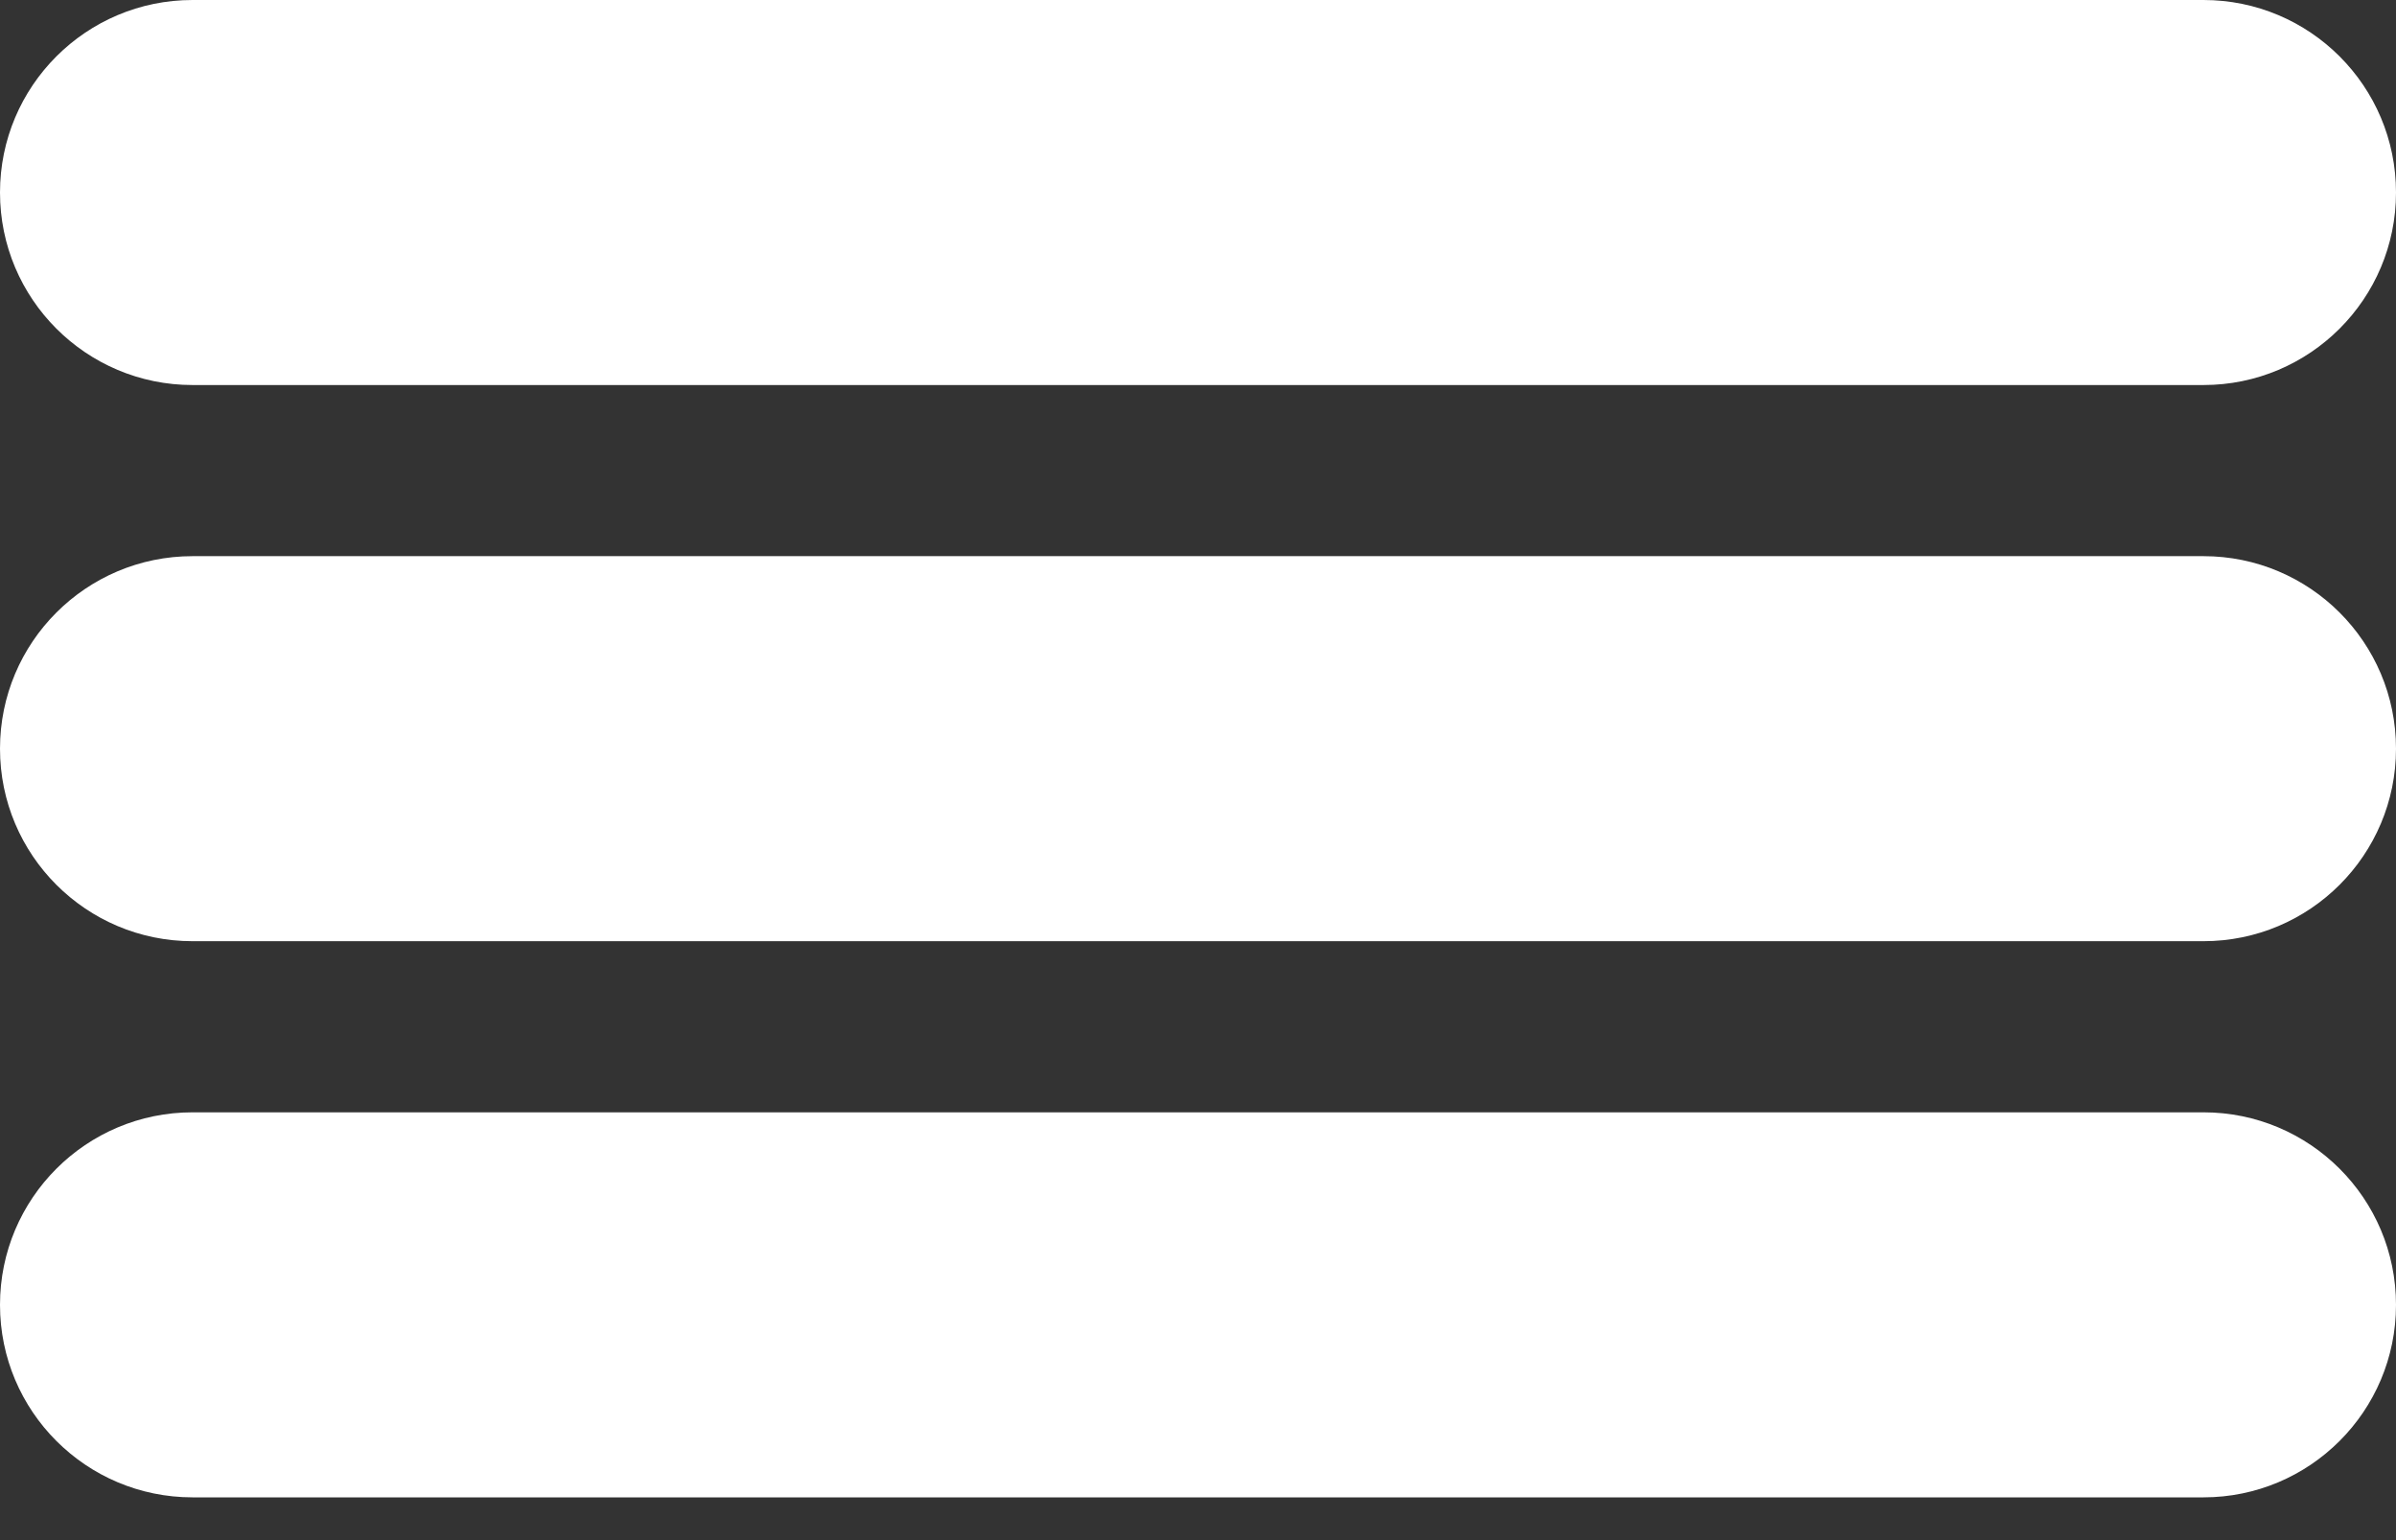
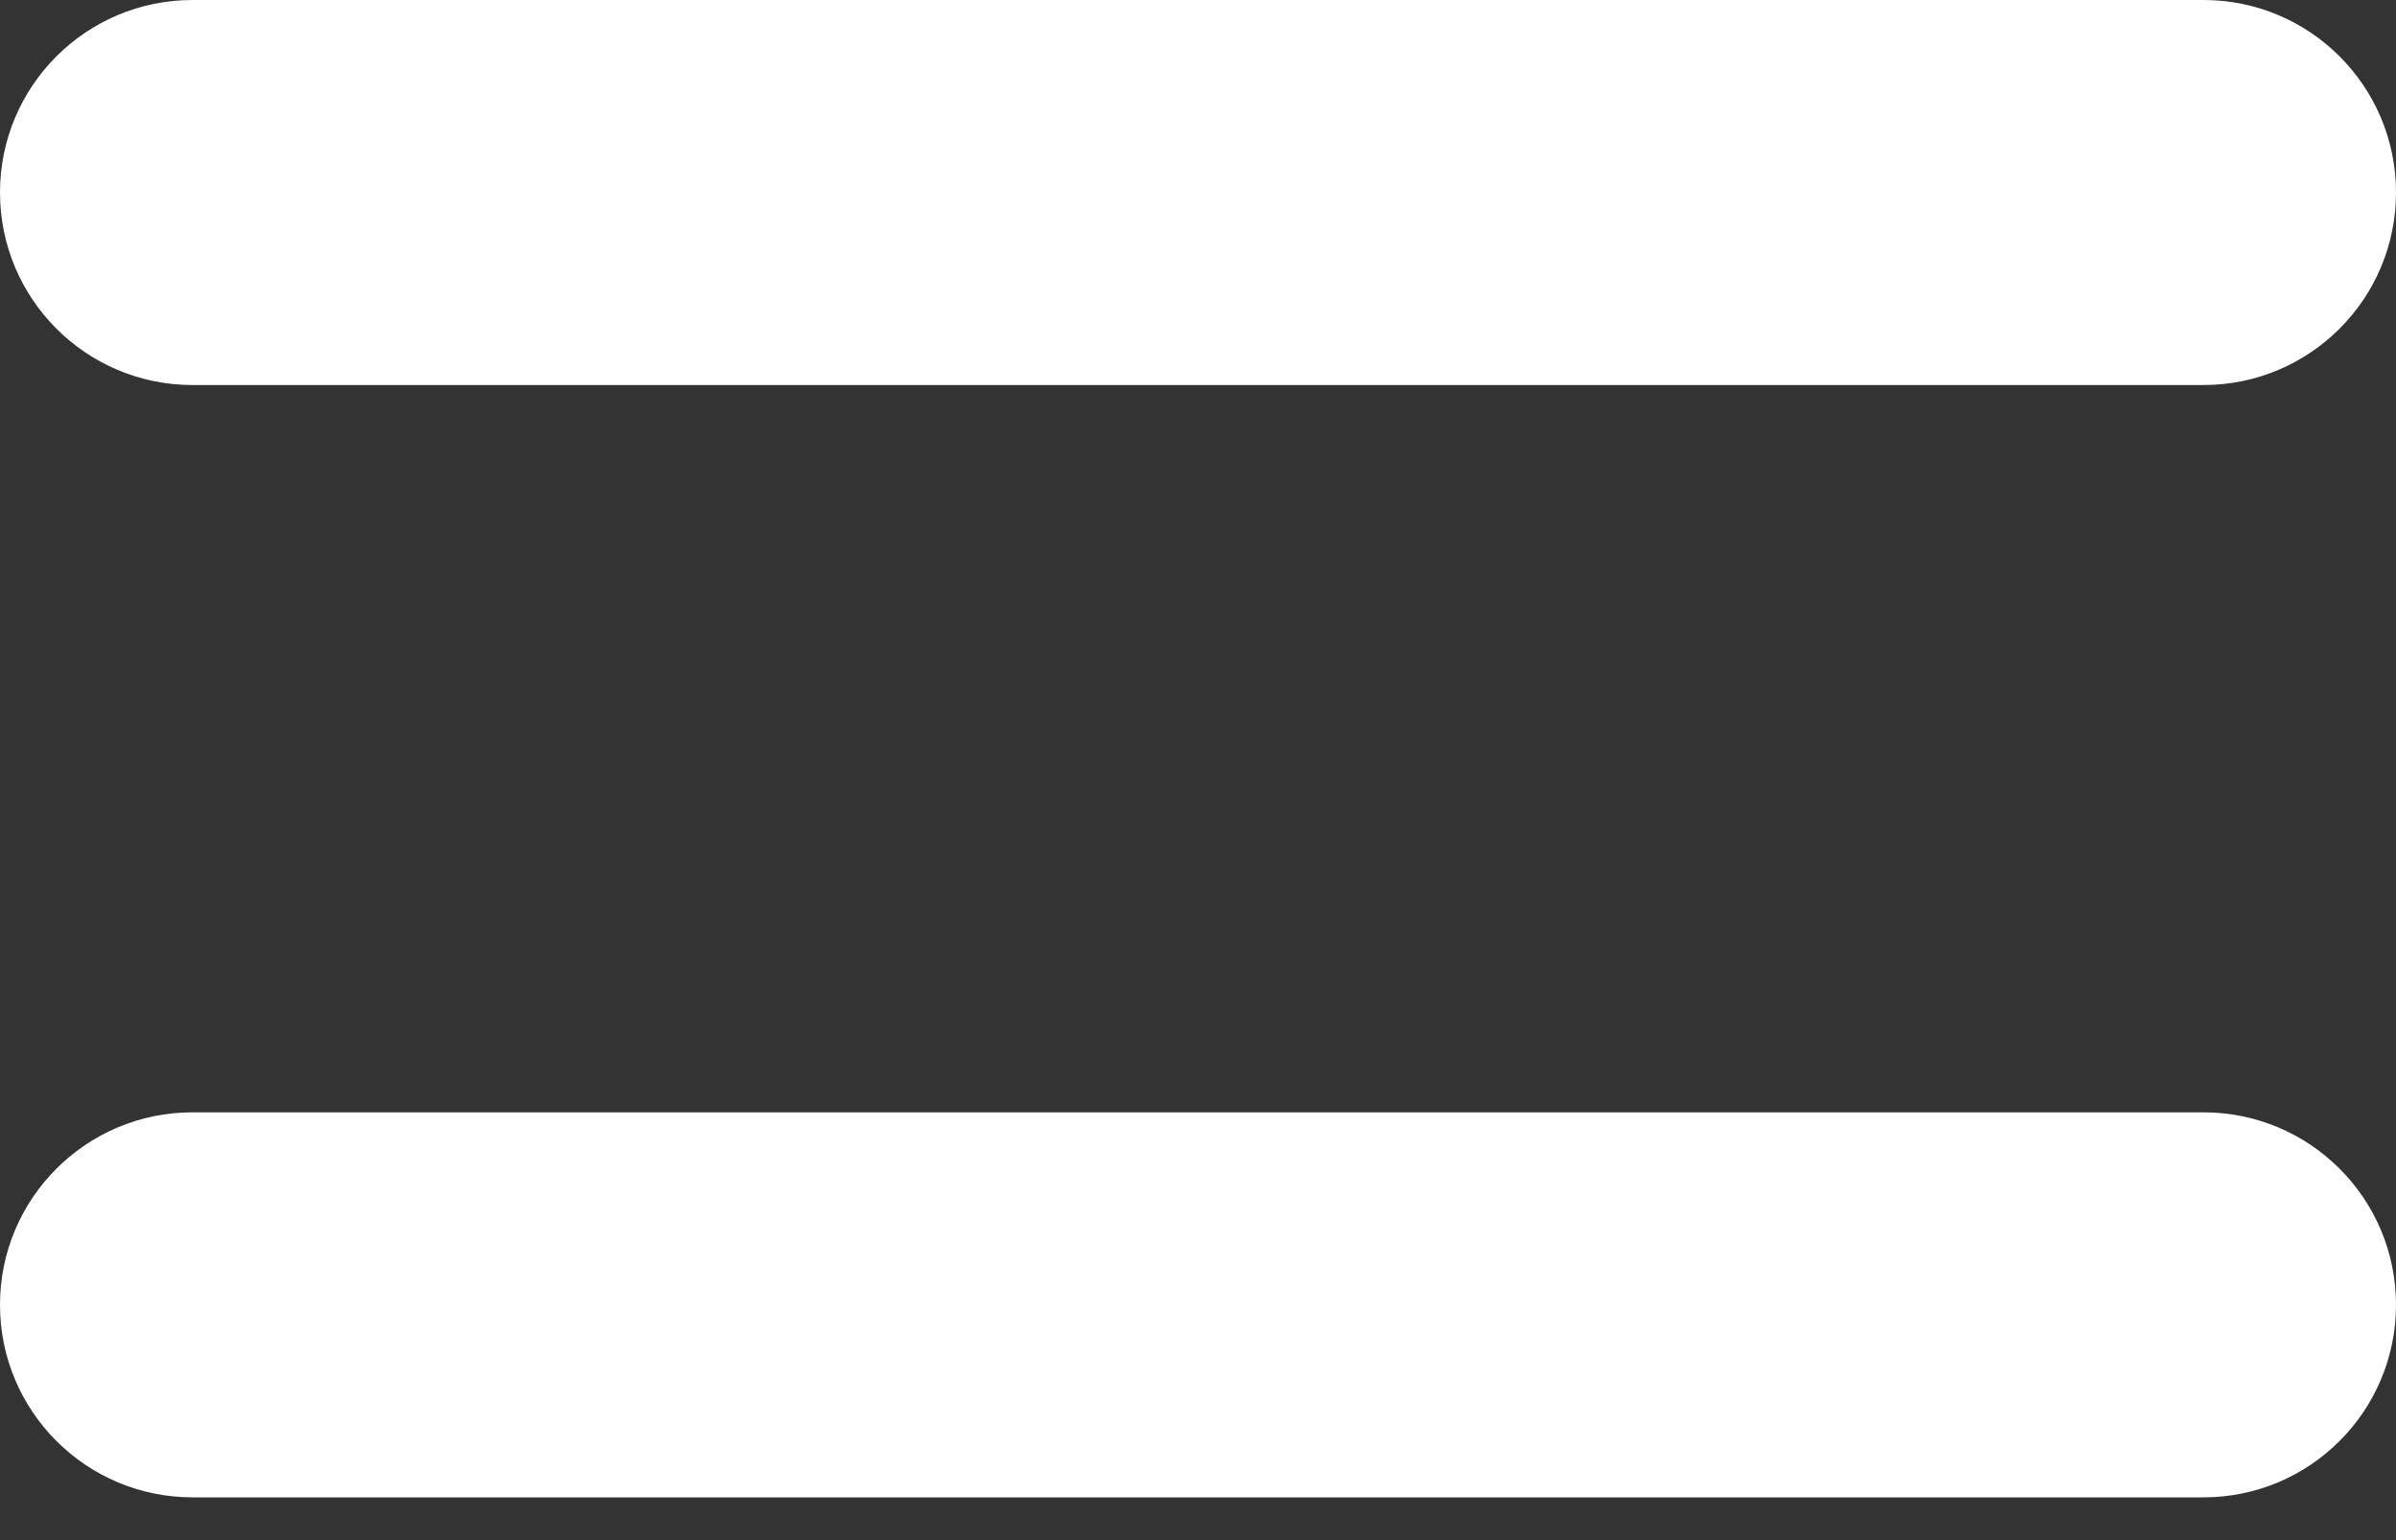
<svg xmlns="http://www.w3.org/2000/svg" width="42" height="27" viewBox="0 0 42 27" fill="none">
  <rect x="0" y="0" width="42" height="27" fill="#333333" stroke="none" />
  <path d="M0 3.375C0 1.511 1.511 0 3.375 0H38.625C40.489 0 42 1.511 42 3.375C42 5.239 40.489 6.75 38.625 6.75H3.375C1.511 6.75 0 5.239 0 3.375Z" fill="white" />
-   <path d="M0 13.125C0 11.261 1.511 9.75 3.375 9.75H38.625C40.489 9.75 42 11.261 42 13.125C42 14.989 40.489 16.5 38.625 16.5H3.375C1.511 16.5 0 14.989 0 13.125Z" fill="white" />
  <path d="M0 22.875C0 21.011 1.511 19.5 3.375 19.5H38.625C40.489 19.5 42 21.011 42 22.875C42 24.739 40.489 26.25 38.625 26.25H3.375C1.511 26.25 0 24.739 0 22.875Z" fill="white" />
</svg>